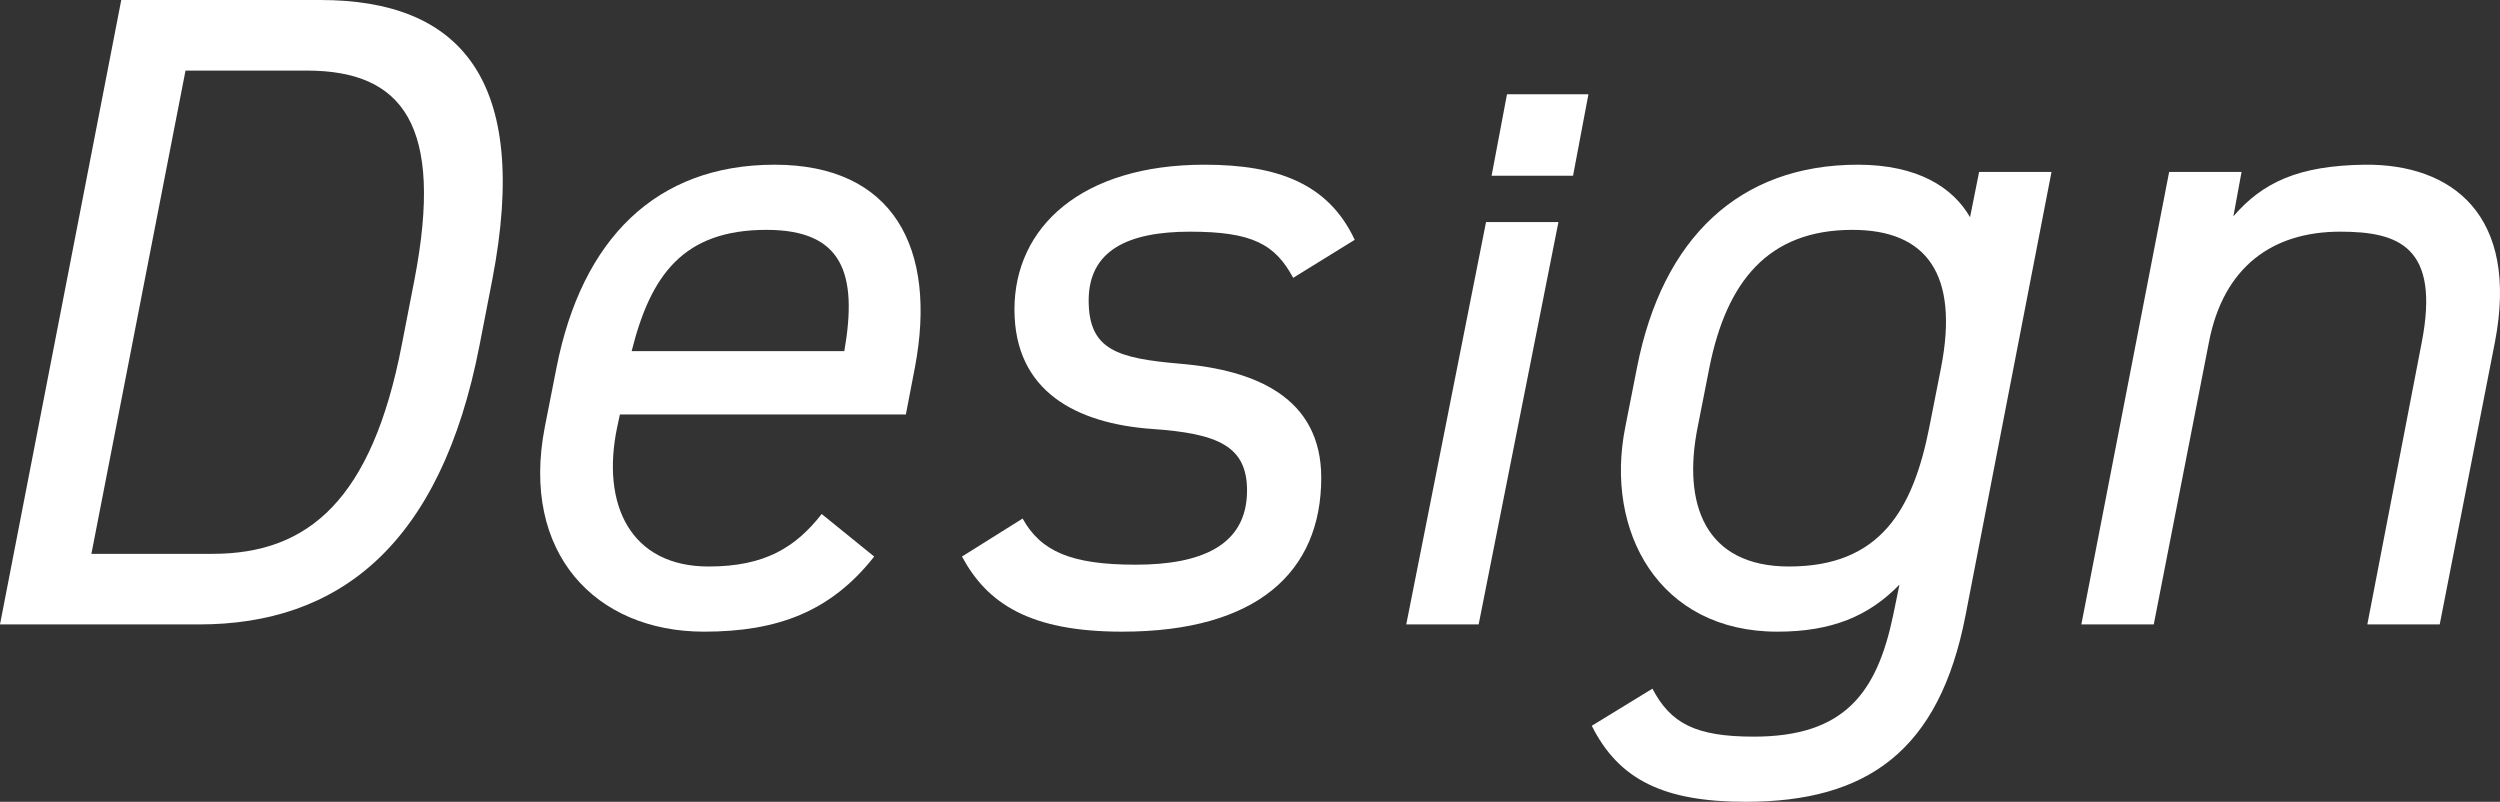
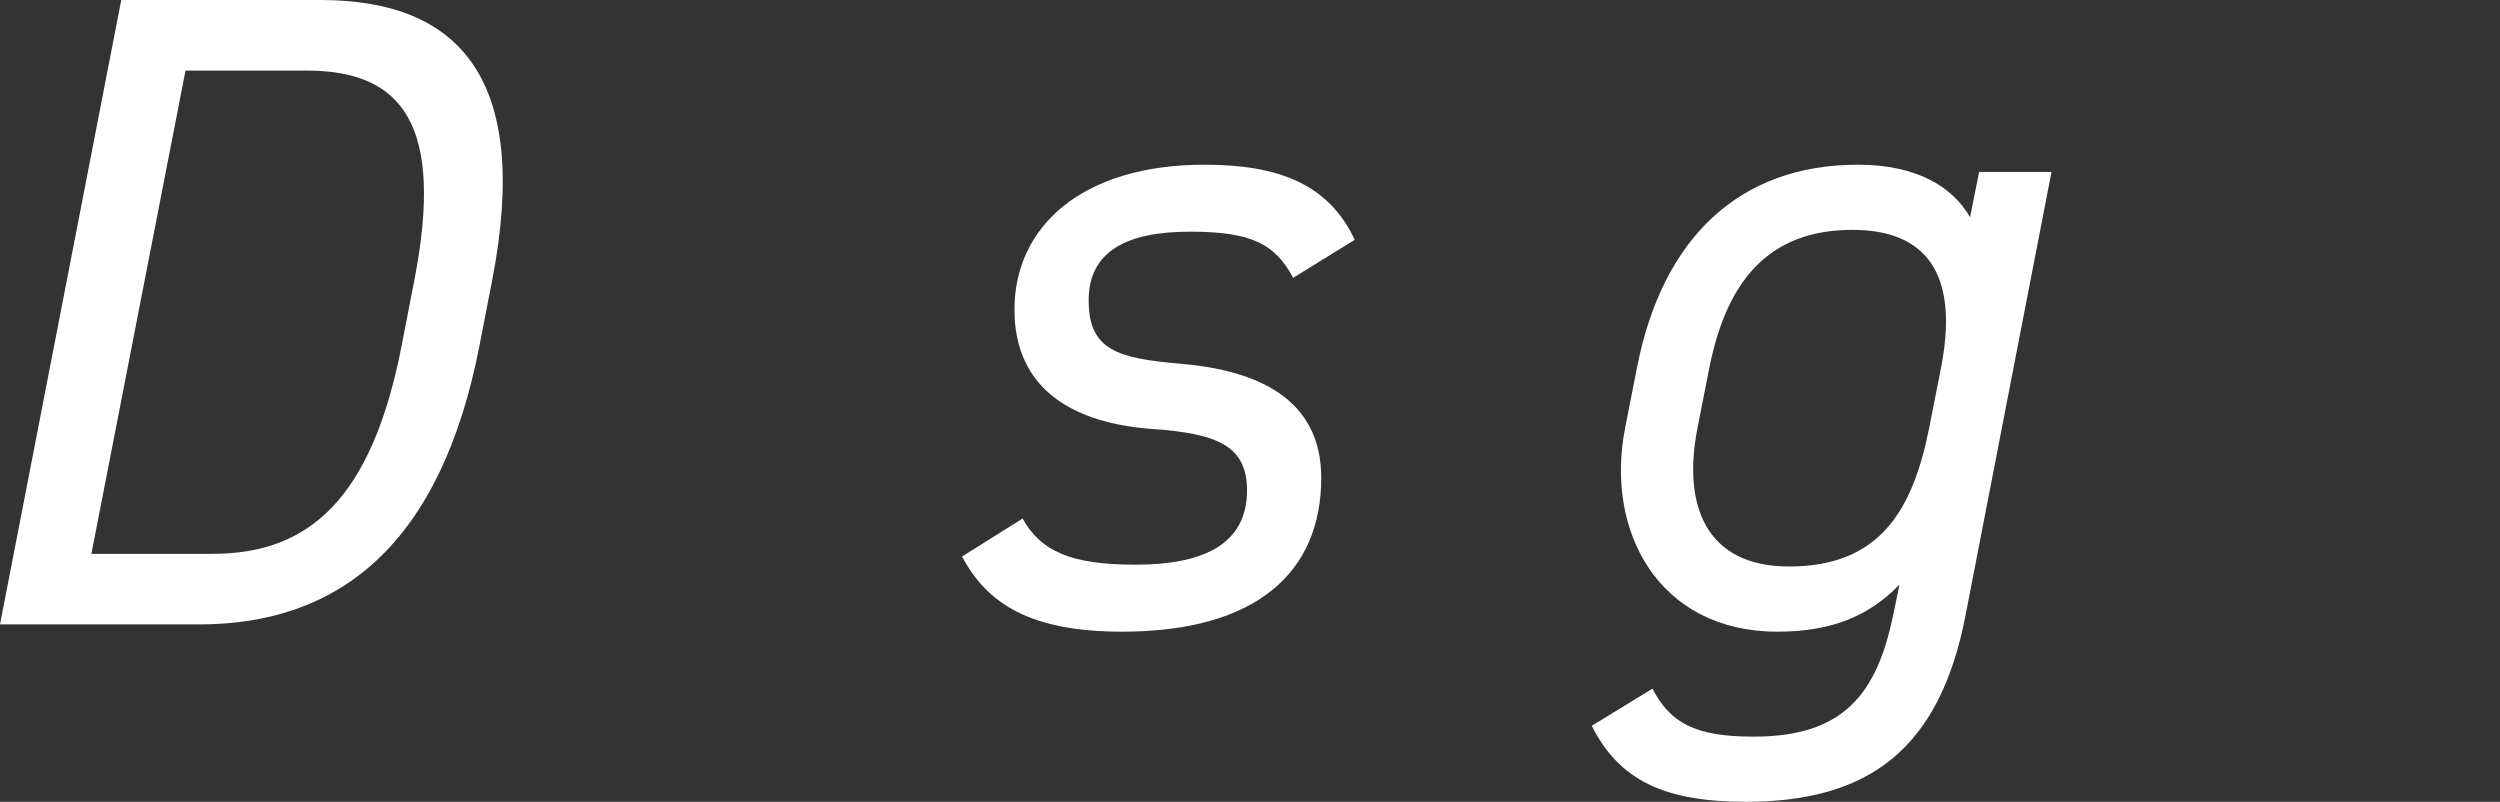
<svg xmlns="http://www.w3.org/2000/svg" id="_レイヤー_2" data-name="レイヤー 2" viewBox="0 0 552.51 177.2">
  <rect x="0" y="0" width="552.51" height="177.2" fill="#333333" stroke="none" />
  <defs>
    <style>
      .cls-1 {
        fill: #fff;
        stroke-width: 0px;
      }
    </style>
  </defs>
  <g id="_ベース2" data-name="ベース2">
    <g>
      <path class="cls-1" d="m0,138L26.8,0h44c30.6,0,46.6,17.2,38,61.8l-2.8,14.4c-8.6,44.6-31.4,61.8-62,61.8H0Zm88.8-61.8l2.8-14.4c6.6-34.2-2.6-46.2-23.8-46.2h-26.8l-20.8,106.8h26.8c21.2,0,35.2-12,41.8-46.2Z" />
-       <path class="cls-1" d="m193.2,123c-9.6,12.2-21.4,16.6-37.6,16.6-24,0-40.6-17.4-35.2-45.2l2.6-13.2c5.6-28.4,22-44.8,48.2-44.8s36,18.4,31,44.8l-2,10.4h-63.2l-.6,2.8c-3.6,17.2,3,30.8,20.2,30.8,12.4,0,19.2-4.2,25-11.6l11.6,9.4Zm-53.6-45.4h47c3-17.2-.4-26.8-17.2-26.8-18.4,0-25.6,10-29.8,26.8Z" />
      <path class="cls-1" d="m285.8,61.4c-4-7.4-9-10.2-22.8-10.2s-22.4,4.2-22.4,15.2,6.4,12.8,20.4,14c16.4,1.4,31,7.4,31,25.2,0,20.8-14.2,34-44,34-20.4,0-29.8-6.2-35.4-16.6l13.4-8.4c4,7.2,10.6,10.2,25,10.2s24.6-4.2,24.6-16.4c0-9.8-6.4-12.6-21-13.6-16.6-1.2-30.4-8.2-30.4-26.4s14.8-32,42-32c16.2,0,27.4,4.2,33.2,16.6l-13.6,8.4Z" />
-       <path class="cls-1" d="m328.42,49.08h16l-17.63,88.91h-16l17.63-88.91Zm4.63-28.24h18l-3.4,18h-18l3.4-18Z" />
      <path class="cls-1" d="m437.39,38h16l-19,98c-5.8,30-21.8,41.2-48.6,41.2-18,0-28-4.8-34-16.8l13.4-8.2c4,7.6,9.4,10.6,22.4,10.6,20,0,27.2-9.6,30.8-26.8l1.4-6.8c-6.8,7-15,10.4-27,10.4-26.2,0-38.2-22.2-33.6-45.2l2.6-13.2c5.6-28.6,22.6-44.8,48.8-44.8,13.2,0,21,5,24.8,11.6l2-10Zm-11,56.4l2.6-13.2c4-20.6-3.2-30.4-19.6-30.4-18.6,0-27.8,11.4-31.6,30.4l-2.6,13.2c-3.4,17,1.6,30.8,20.2,30.8,20.2,0,27.4-12.6,31-30.8Z" />
-       <path class="cls-1" d="m479.39,38h16l-1.8,9.8c6.4-7.4,14.2-11.2,29-11.4,19.4-.2,34.2,11.2,28.8,39.2l-12.2,62.4h-16l12-62.2c4.2-21.4-5.2-24.6-18-24.6-15,0-25.8,7.8-29,24.4l-12.2,62.4h-16l19.4-100Z" />
    </g>
  </g>
</svg>